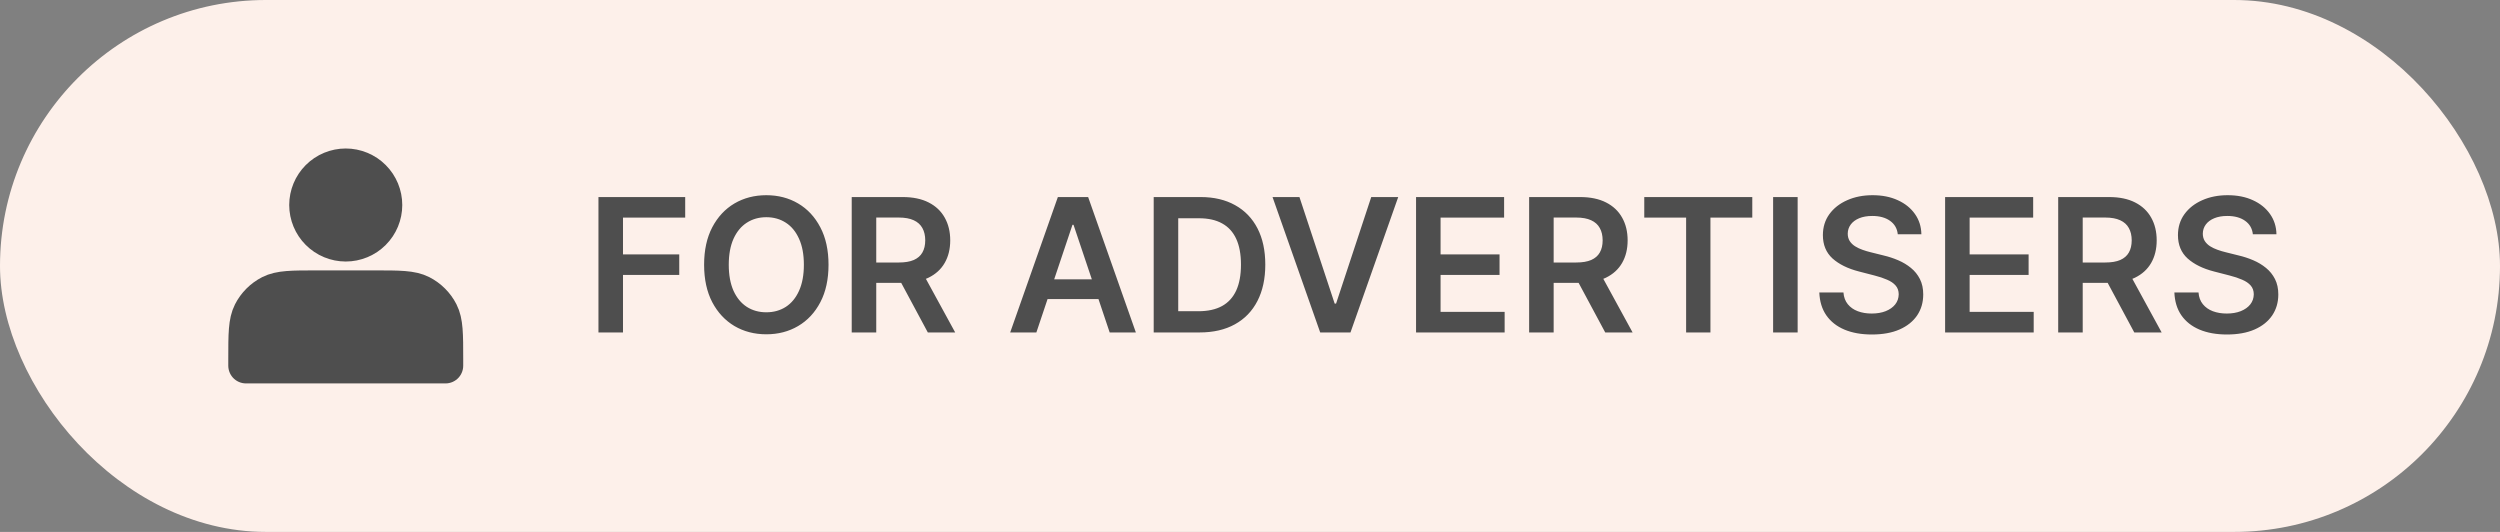
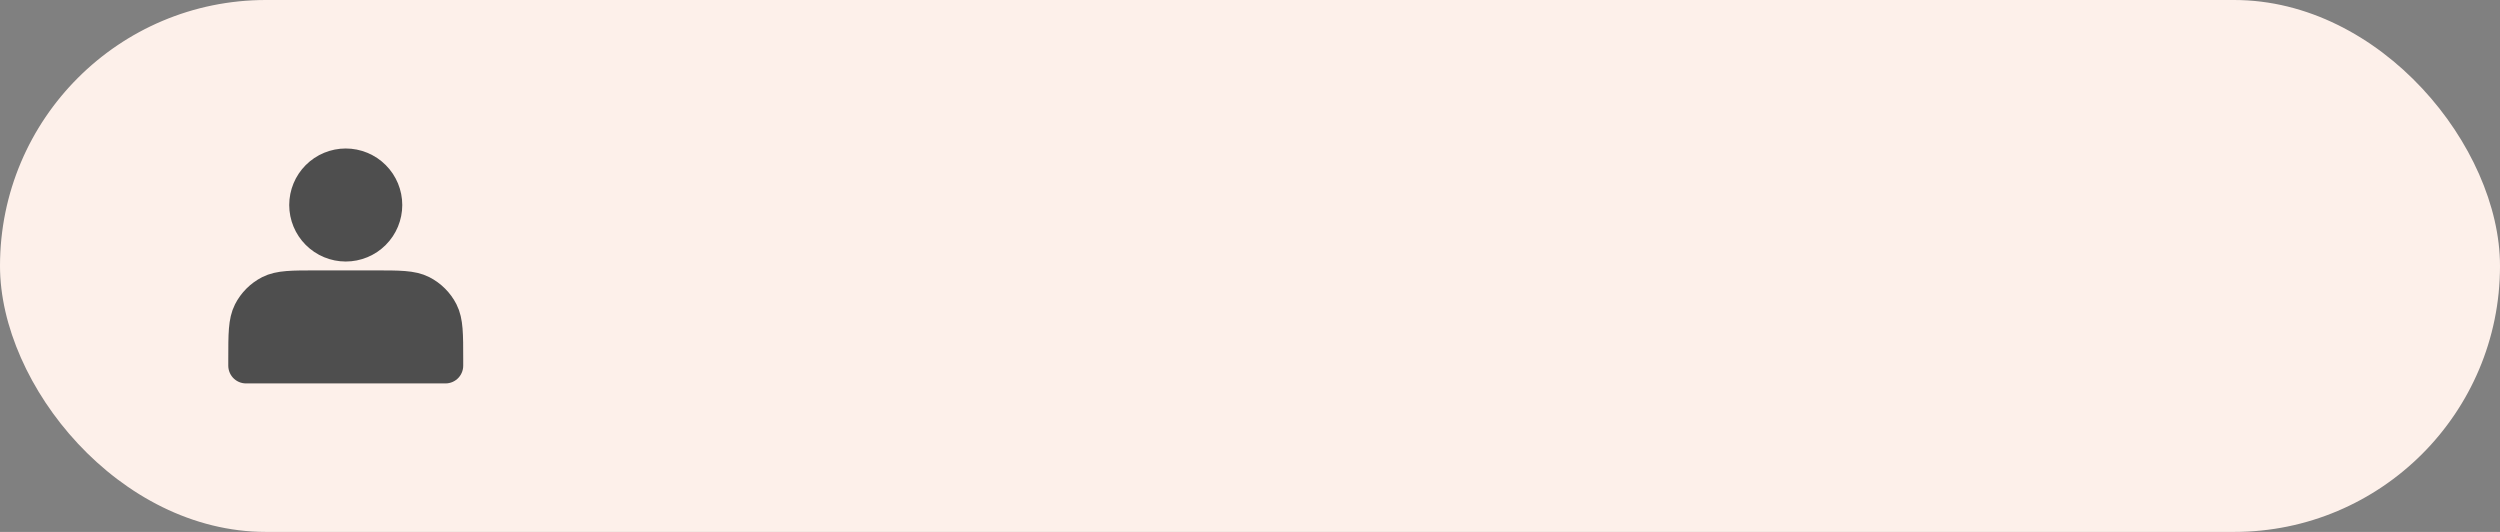
<svg xmlns="http://www.w3.org/2000/svg" width="188" height="40" viewBox="0 0 188 40" fill="none">
  <rect x="0" y="0" width="188" height="40" fill="#808080" stroke="none" />
  <rect width="188" height="40" rx="20" fill="#FDF0EA" />
  <path d="M26 18.333C26.383 18.333 26.762 18.258 27.116 18.111C27.47 17.965 27.792 17.75 28.062 17.479C28.333 17.208 28.548 16.887 28.695 16.533C28.841 16.179 28.917 15.8 28.917 15.417C28.917 15.034 28.841 14.654 28.695 14.3C28.548 13.947 28.333 13.625 28.062 13.354C27.792 13.083 27.47 12.869 27.116 12.722C26.762 12.575 26.383 12.5 26 12.5C25.227 12.5 24.485 12.807 23.938 13.354C23.391 13.901 23.083 14.643 23.083 15.417C23.083 16.19 23.391 16.932 23.938 17.479C24.485 18.026 25.227 18.333 26 18.333ZM18.5 27V27.5H33.5V27C33.5 25.133 33.5 24.2 33.137 23.487C32.817 22.86 32.307 22.35 31.68 22.03C30.967 21.667 30.033 21.667 28.167 21.667H23.833C21.967 21.667 21.033 21.667 20.32 22.03C19.693 22.35 19.183 22.86 18.863 23.487C18.5 24.2 18.5 25.133 18.5 27Z" fill="#4E4E4E" stroke="#4E4E4E" stroke-width="2.667" stroke-linecap="round" stroke-linejoin="round" />
-   <path d="M45.004 25V14.818H51.527V16.364H46.849V19.129H51.08V20.675H46.849V25H45.004ZM62.305 19.909C62.305 21.006 62.1 21.946 61.689 22.728C61.281 23.507 60.724 24.104 60.019 24.518C59.316 24.932 58.519 25.139 57.627 25.139C56.736 25.139 55.937 24.932 55.231 24.518C54.528 24.1 53.971 23.502 53.56 22.723C53.153 21.941 52.949 21.003 52.949 19.909C52.949 18.812 53.153 17.874 53.56 17.095C53.971 16.313 54.528 15.715 55.231 15.3C55.937 14.886 56.736 14.679 57.627 14.679C58.519 14.679 59.316 14.886 60.019 15.3C60.724 15.715 61.281 16.313 61.689 17.095C62.1 17.874 62.305 18.812 62.305 19.909ZM60.451 19.909C60.451 19.137 60.33 18.486 60.088 17.955C59.849 17.422 59.518 17.019 59.094 16.747C58.669 16.472 58.181 16.334 57.627 16.334C57.074 16.334 56.585 16.472 56.16 16.747C55.736 17.019 55.403 17.422 55.161 17.955C54.923 18.486 54.803 19.137 54.803 19.909C54.803 20.681 54.923 21.334 55.161 21.868C55.403 22.398 55.736 22.801 56.16 23.076C56.585 23.348 57.074 23.484 57.627 23.484C58.181 23.484 58.669 23.348 59.094 23.076C59.518 22.801 59.849 22.398 60.088 21.868C60.33 21.334 60.451 20.681 60.451 19.909ZM64.049 25V14.818H67.867C68.65 14.818 69.306 14.954 69.836 15.226C70.37 15.498 70.772 15.879 71.044 16.369C71.319 16.857 71.457 17.425 71.457 18.075C71.457 18.727 71.318 19.294 71.039 19.775C70.764 20.252 70.358 20.622 69.821 20.884C69.284 21.142 68.625 21.271 67.843 21.271H65.123V19.74H67.594C68.051 19.74 68.426 19.677 68.718 19.551C69.009 19.422 69.225 19.235 69.364 18.989C69.506 18.741 69.578 18.436 69.578 18.075C69.578 17.713 69.506 17.405 69.364 17.15C69.221 16.891 69.004 16.696 68.713 16.563C68.421 16.427 68.045 16.359 67.584 16.359H65.894V25H64.049ZM69.309 20.386L71.83 25H69.772L67.296 20.386H69.309ZM77.935 25H75.966L79.551 14.818H81.828L85.417 25H83.448L80.729 16.906H80.649L77.935 25ZM77.999 21.008H83.369V22.489H77.999V21.008ZM90.209 25H86.758V14.818H90.278C91.289 14.818 92.157 15.022 92.883 15.43C93.612 15.834 94.172 16.416 94.564 17.175C94.955 17.934 95.15 18.842 95.15 19.899C95.15 20.96 94.953 21.871 94.559 22.634C94.168 23.396 93.602 23.981 92.863 24.389C92.127 24.796 91.243 25 90.209 25ZM88.603 23.404H90.119C90.828 23.404 91.42 23.275 91.894 23.016C92.368 22.755 92.724 22.365 92.963 21.848C93.201 21.328 93.321 20.678 93.321 19.899C93.321 19.12 93.201 18.474 92.963 17.96C92.724 17.443 92.371 17.057 91.904 16.802C91.44 16.543 90.863 16.414 90.174 16.414H88.603V23.404ZM97.718 14.818L100.368 22.832H100.472L103.117 14.818H105.146L101.556 25H99.279L95.695 14.818H97.718ZM106.487 25V14.818H113.109V16.364H108.331V19.129H112.766V20.675H108.331V23.454H113.149V25H106.487ZM114.991 25V14.818H118.809C119.591 14.818 120.247 14.954 120.778 15.226C121.311 15.498 121.714 15.879 121.986 16.369C122.261 16.857 122.398 17.425 122.398 18.075C122.398 18.727 122.259 19.294 121.981 19.775C121.706 20.252 121.3 20.622 120.763 20.884C120.226 21.142 119.566 21.271 118.784 21.271H116.064V19.74H118.535C118.993 19.74 119.367 19.677 119.659 19.551C119.951 19.422 120.166 19.235 120.305 18.989C120.448 18.741 120.519 18.436 120.519 18.075C120.519 17.713 120.448 17.405 120.305 17.15C120.163 16.891 119.946 16.696 119.654 16.563C119.362 16.427 118.986 16.359 118.525 16.359H116.835V25H114.991ZM120.251 20.386L122.771 25H120.713L118.237 20.386H120.251ZM123.649 16.364V14.818H131.772V16.364H128.625V25H126.796V16.364H123.649ZM135.183 14.818V25H133.338V14.818H135.183ZM142.713 17.617C142.667 17.183 142.471 16.845 142.127 16.603C141.785 16.361 141.341 16.24 140.794 16.24C140.41 16.24 140.08 16.298 139.805 16.414C139.53 16.53 139.319 16.688 139.174 16.886C139.028 17.085 138.953 17.312 138.95 17.567C138.95 17.78 138.998 17.963 139.094 18.119C139.194 18.275 139.328 18.408 139.497 18.517C139.666 18.623 139.853 18.713 140.059 18.785C140.264 18.858 140.471 18.92 140.68 18.97L141.635 19.208C142.019 19.298 142.389 19.419 142.743 19.571C143.101 19.724 143.421 19.916 143.703 20.148C143.988 20.38 144.213 20.66 144.379 20.988C144.545 21.316 144.627 21.701 144.627 22.141C144.627 22.738 144.475 23.263 144.17 23.717C143.865 24.168 143.424 24.521 142.848 24.776C142.274 25.028 141.58 25.154 140.765 25.154C139.972 25.154 139.285 25.032 138.701 24.786C138.121 24.541 137.667 24.183 137.339 23.712C137.014 23.242 136.839 22.668 136.812 21.992H138.627C138.653 22.347 138.763 22.642 138.955 22.877C139.147 23.113 139.397 23.288 139.706 23.404C140.017 23.52 140.365 23.578 140.75 23.578C141.151 23.578 141.502 23.518 141.804 23.399C142.109 23.276 142.347 23.108 142.52 22.892C142.692 22.673 142.78 22.418 142.783 22.126C142.78 21.861 142.702 21.642 142.549 21.47C142.397 21.294 142.183 21.149 141.908 21.033C141.636 20.913 141.318 20.807 140.953 20.715L139.795 20.416C138.957 20.201 138.294 19.874 137.806 19.437C137.323 18.996 137.081 18.411 137.081 17.682C137.081 17.082 137.243 16.557 137.568 16.106C137.896 15.655 138.342 15.305 138.905 15.057C139.469 14.805 140.107 14.679 140.819 14.679C141.542 14.679 142.175 14.805 142.718 15.057C143.265 15.305 143.694 15.652 144.006 16.096C144.318 16.537 144.478 17.044 144.488 17.617H142.713ZM146.272 25V14.818H152.894V16.364H148.116V19.129H152.551V20.675H148.116V23.454H152.934V25H146.272ZM154.776 25V14.818H158.594C159.376 14.818 160.032 14.954 160.563 15.226C161.096 15.498 161.499 15.879 161.771 16.369C162.046 16.857 162.183 17.425 162.183 18.075C162.183 18.727 162.044 19.294 161.766 19.775C161.491 20.252 161.085 20.622 160.548 20.884C160.011 21.142 159.351 21.271 158.569 21.271H155.85V19.74H158.32C158.778 19.74 159.152 19.677 159.444 19.551C159.736 19.422 159.951 19.235 160.09 18.989C160.233 18.741 160.304 18.436 160.304 18.075C160.304 17.713 160.233 17.405 160.09 17.15C159.948 16.891 159.731 16.696 159.439 16.563C159.147 16.427 158.771 16.359 158.311 16.359H156.62V25H154.776ZM160.036 20.386L162.556 25H160.498L158.022 20.386H160.036ZM169.415 17.617C169.368 17.183 169.173 16.845 168.828 16.603C168.487 16.361 168.042 16.24 167.496 16.24C167.111 16.24 166.781 16.298 166.506 16.414C166.231 16.53 166.021 16.688 165.875 16.886C165.729 17.085 165.654 17.312 165.651 17.567C165.651 17.78 165.699 17.963 165.795 18.119C165.895 18.275 166.029 18.408 166.198 18.517C166.367 18.623 166.554 18.713 166.76 18.785C166.965 18.858 167.172 18.92 167.381 18.97L168.336 19.208C168.72 19.298 169.09 19.419 169.444 19.571C169.802 19.724 170.122 19.916 170.404 20.148C170.689 20.38 170.914 20.66 171.08 20.988C171.246 21.316 171.329 21.701 171.329 22.141C171.329 22.738 171.176 23.263 170.871 23.717C170.566 24.168 170.126 24.521 169.549 24.776C168.975 25.028 168.281 25.154 167.466 25.154C166.674 25.154 165.986 25.032 165.403 24.786C164.823 24.541 164.368 24.183 164.04 23.712C163.715 23.242 163.54 22.668 163.513 21.992H165.328C165.354 22.347 165.464 22.642 165.656 22.877C165.848 23.113 166.099 23.288 166.407 23.404C166.718 23.52 167.066 23.578 167.451 23.578C167.852 23.578 168.203 23.518 168.505 23.399C168.81 23.276 169.048 23.108 169.221 22.892C169.393 22.673 169.481 22.418 169.484 22.126C169.481 21.861 169.403 21.642 169.251 21.47C169.098 21.294 168.884 21.149 168.609 21.033C168.337 20.913 168.019 20.807 167.655 20.715L166.496 20.416C165.658 20.201 164.995 19.874 164.508 19.437C164.024 18.996 163.782 18.411 163.782 17.682C163.782 17.082 163.944 16.557 164.269 16.106C164.597 15.655 165.043 15.305 165.606 15.057C166.17 14.805 166.808 14.679 167.52 14.679C168.243 14.679 168.876 14.805 169.42 15.057C169.966 15.305 170.396 15.652 170.707 16.096C171.019 16.537 171.18 17.044 171.189 17.617H169.415Z" fill="#4E4E4E" />
</svg>